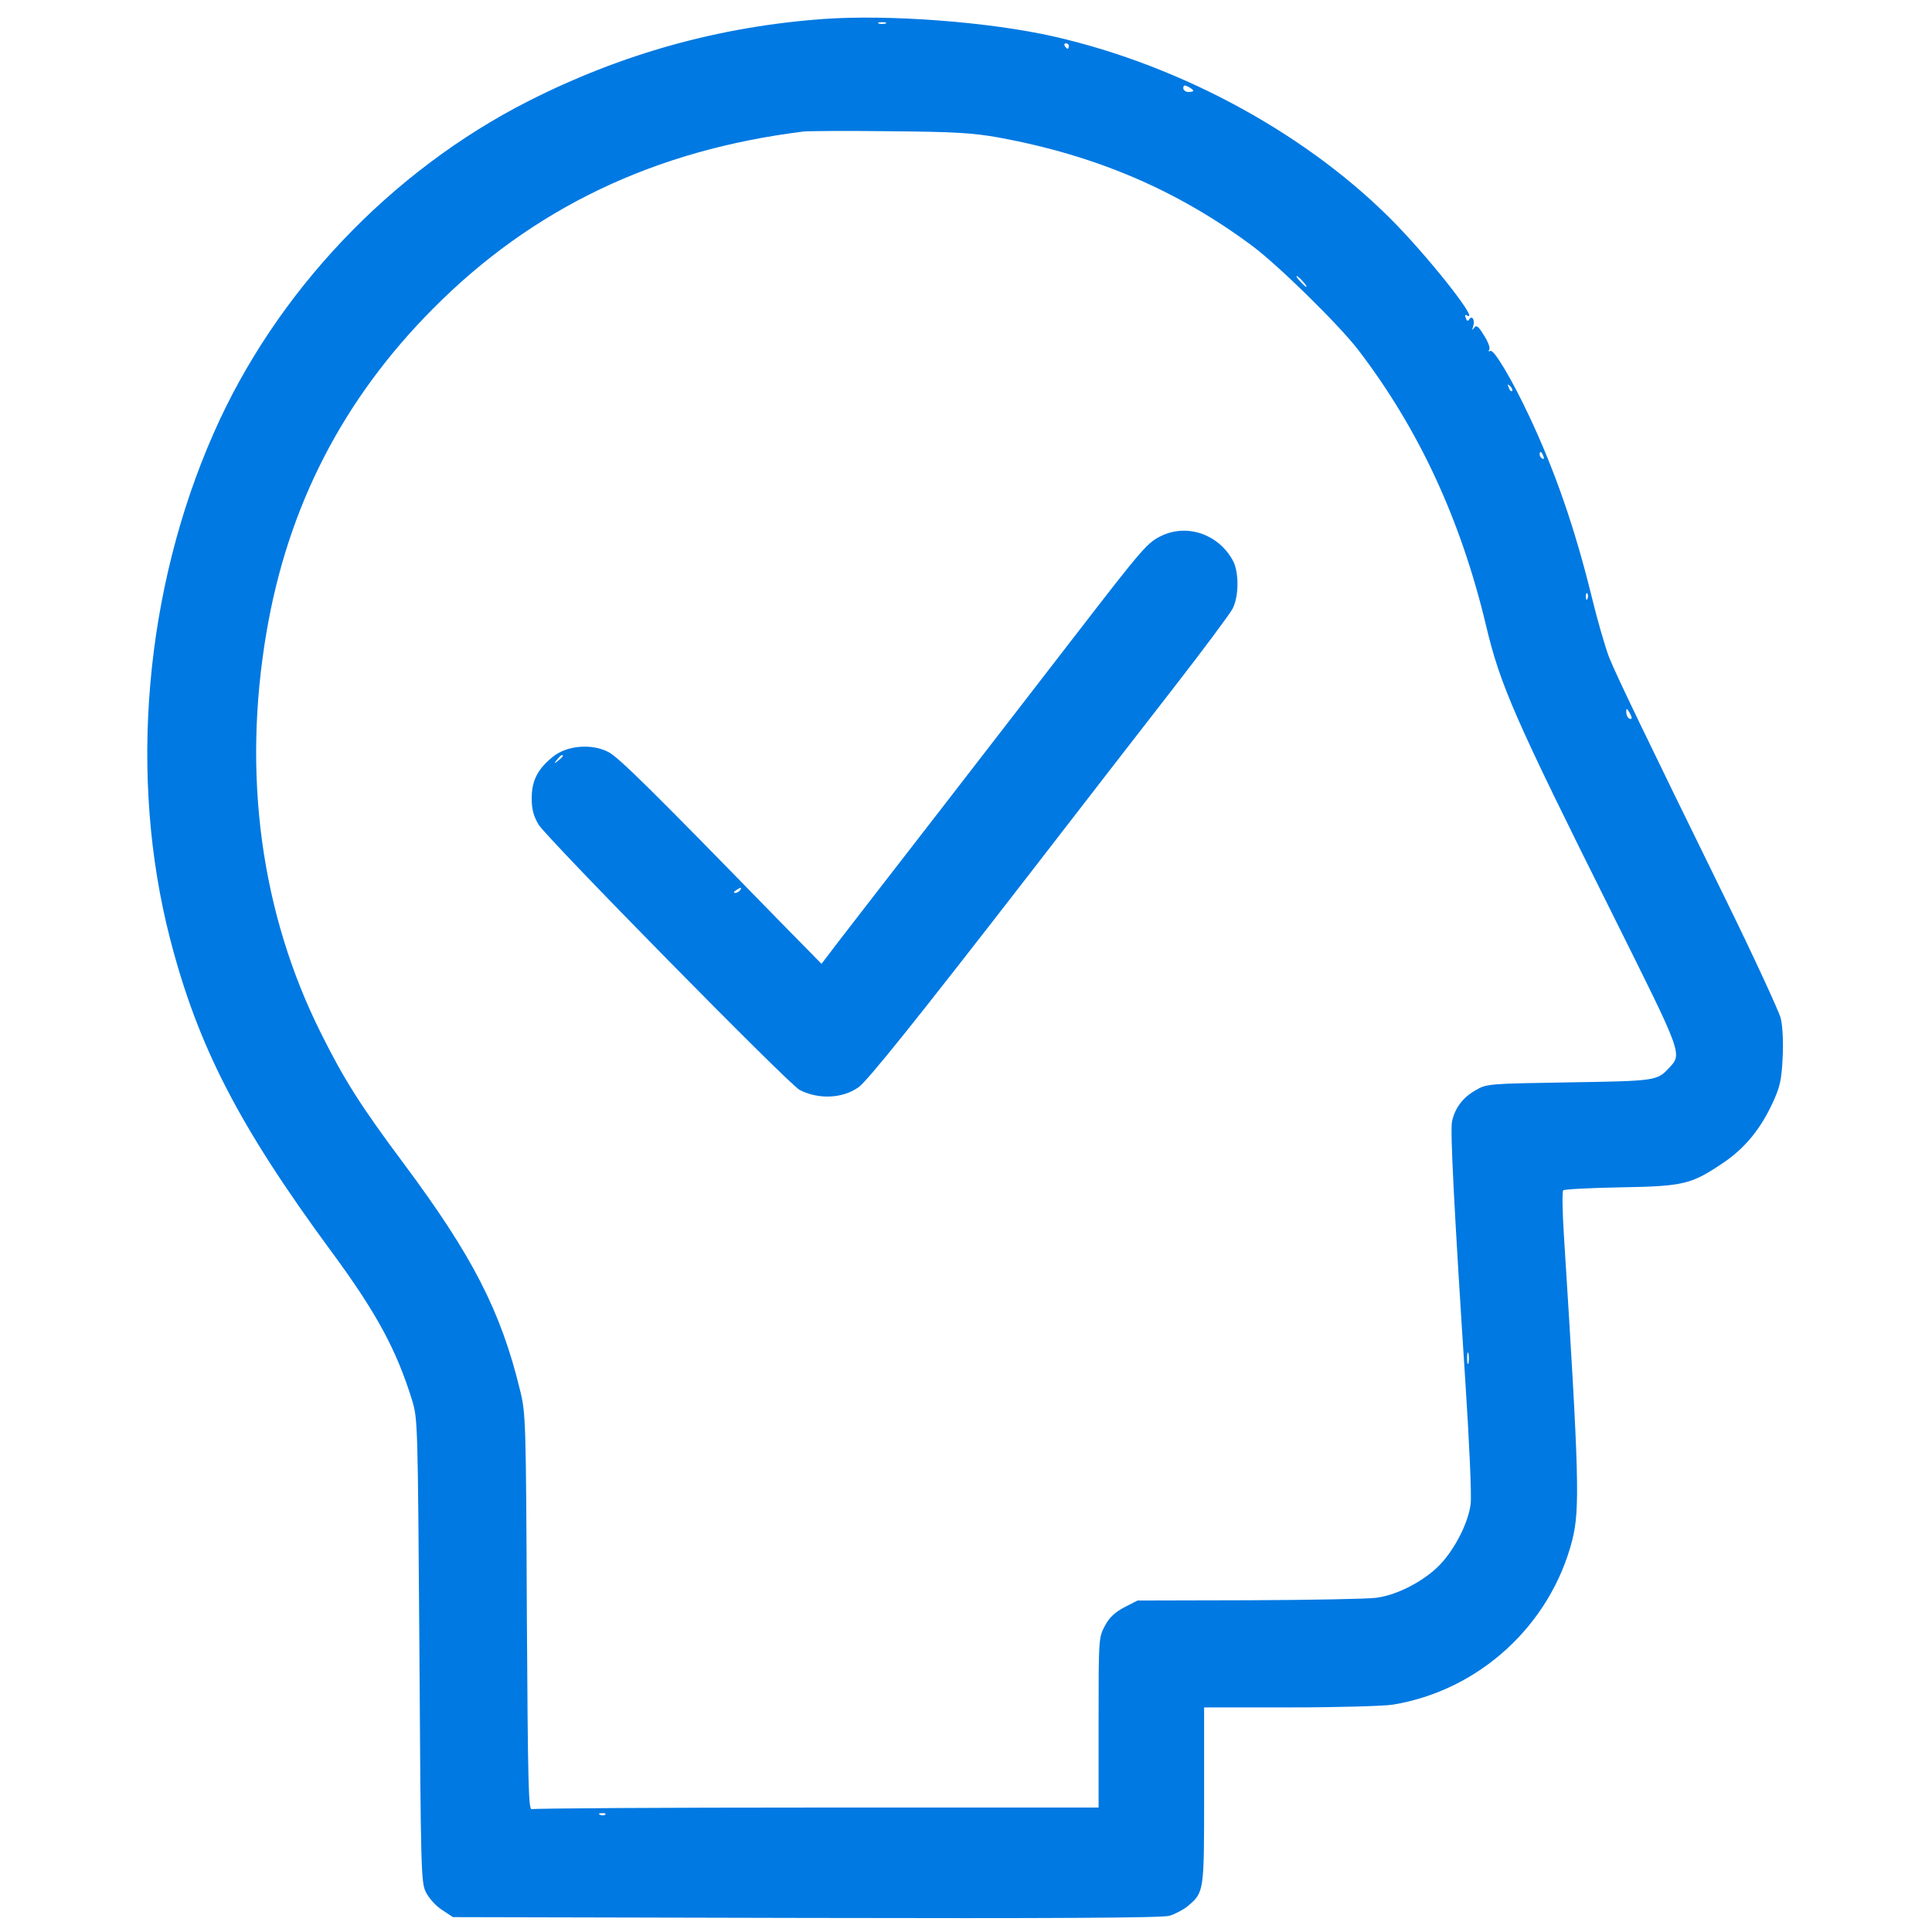
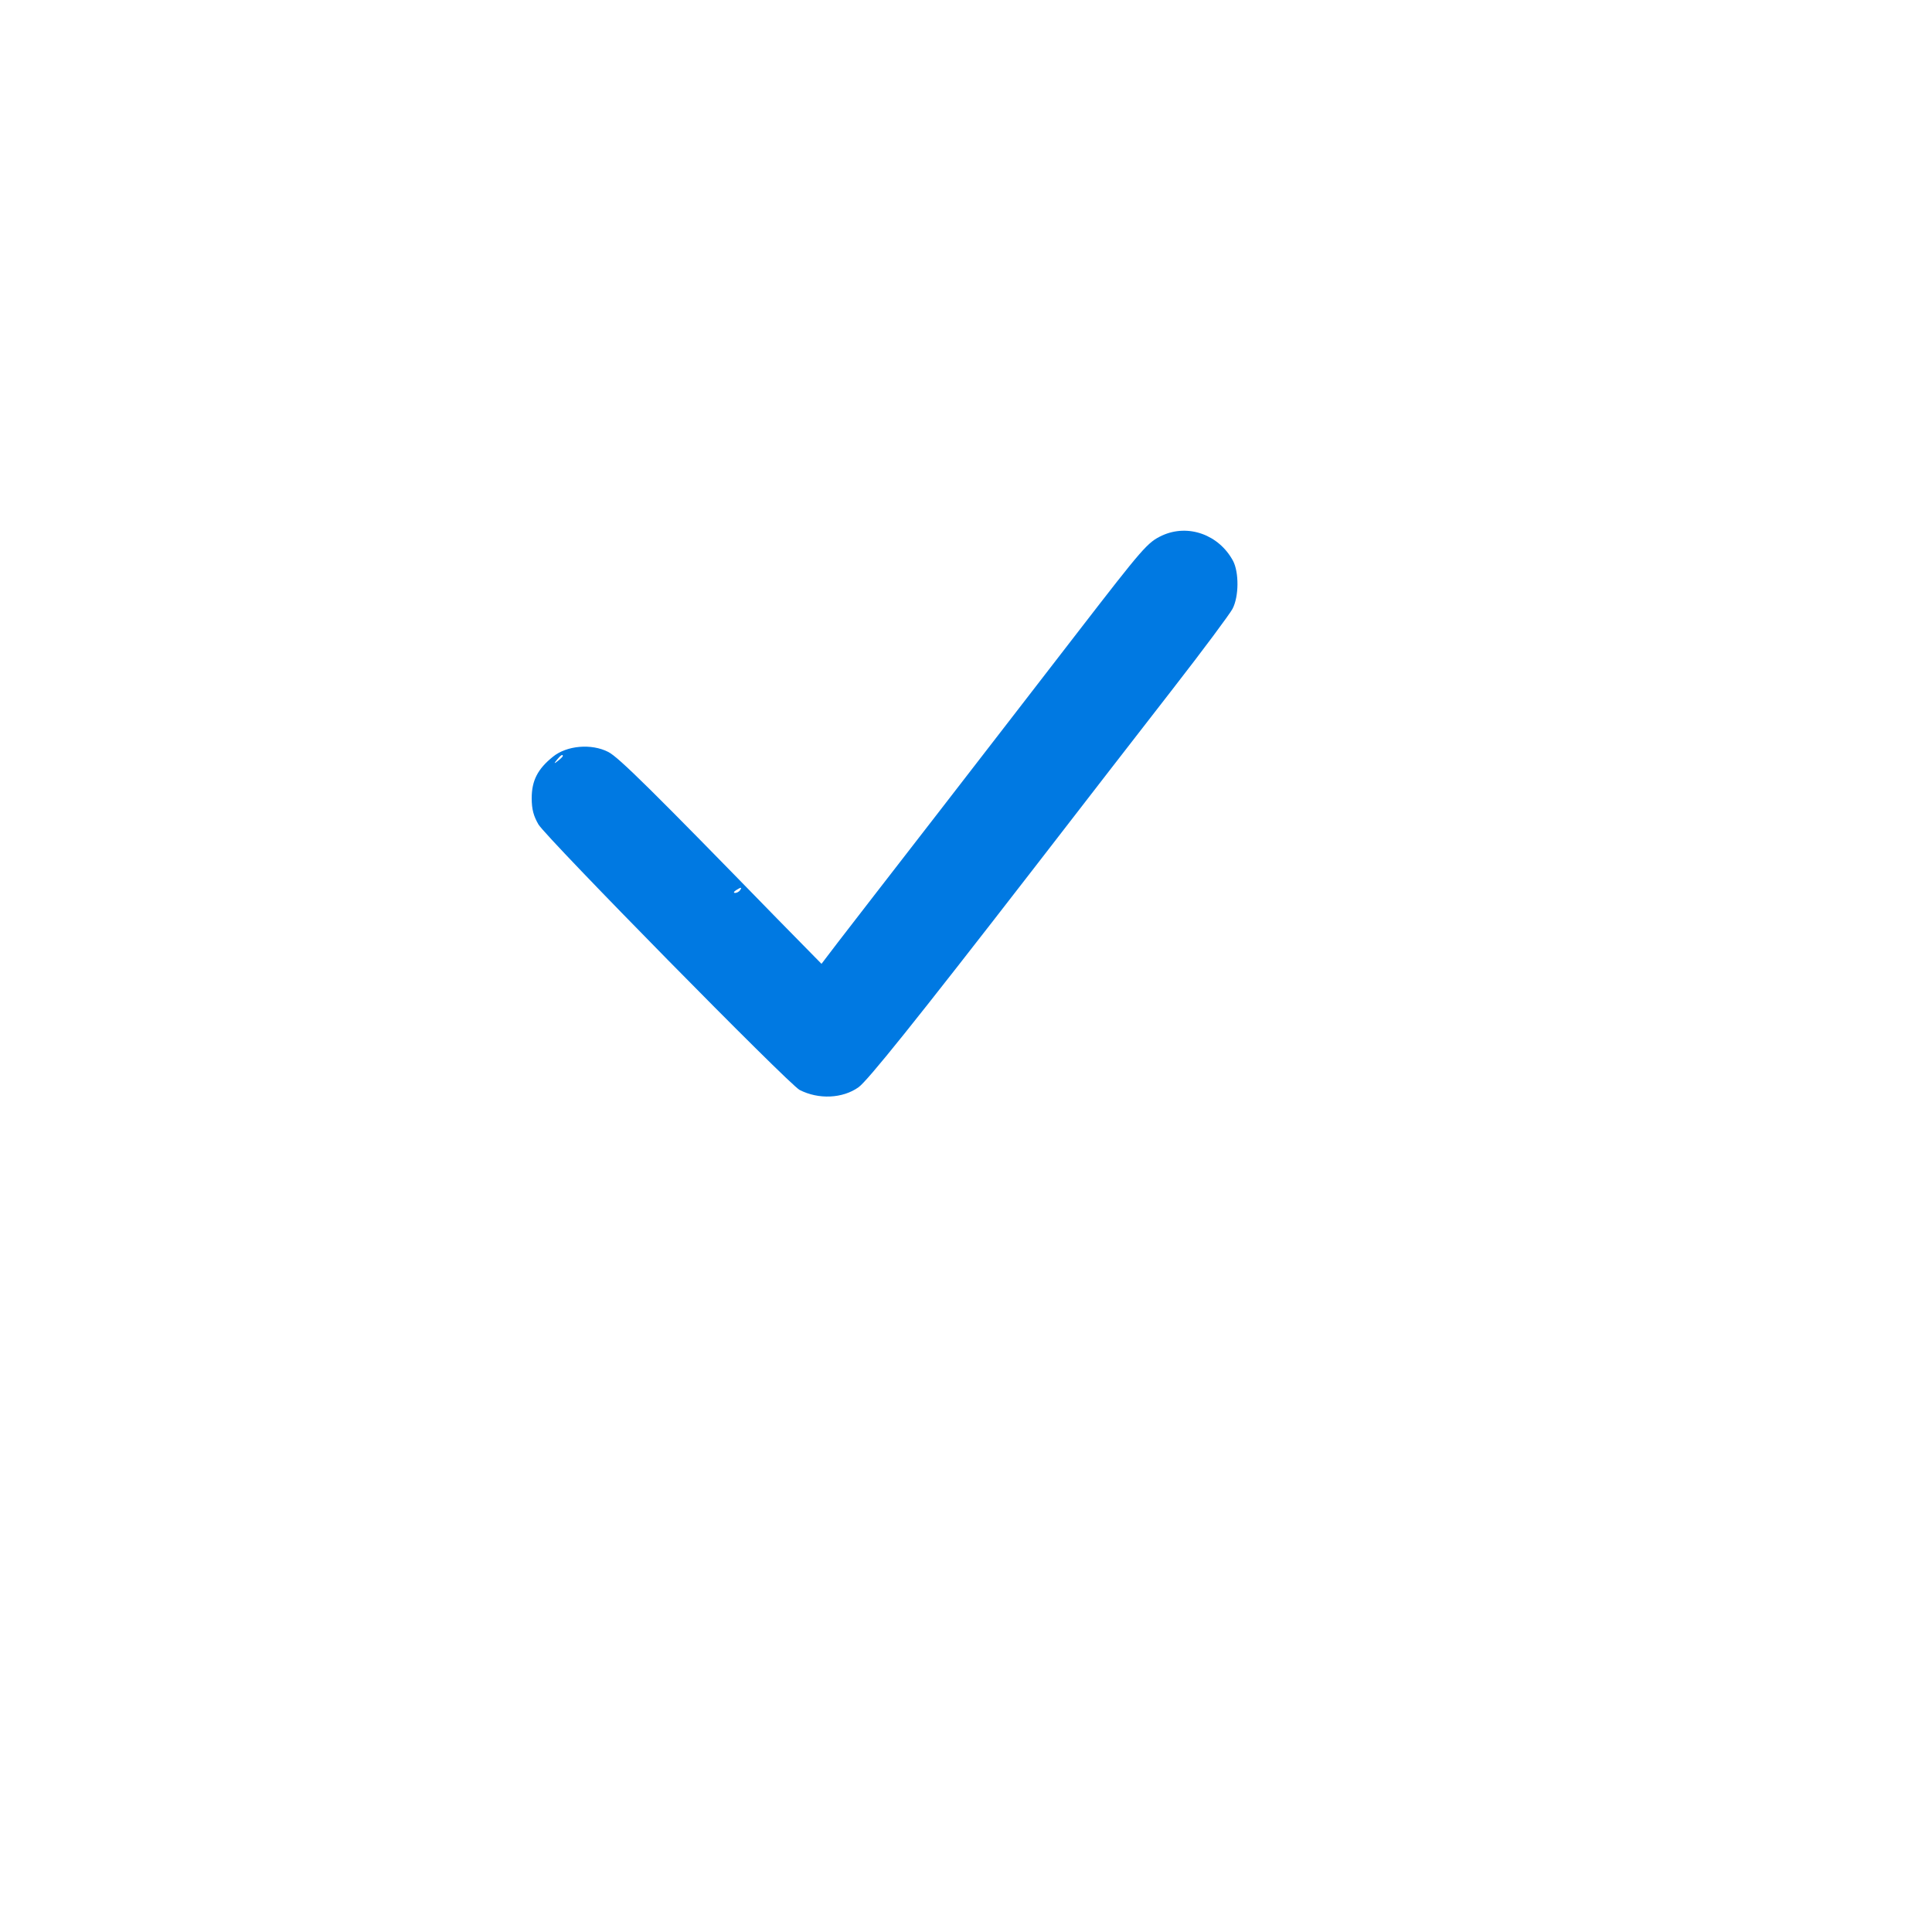
<svg xmlns="http://www.w3.org/2000/svg" version="1.0" width="714pt" height="714pt" viewBox="0 0 714 714" preserveAspectRatio="xMidYMid meet">
  <g transform="translate(0,714) scale(0.1,-0.1)" fill="#0079e2" stroke="none">
-     <path d="M3045 7070 c-386 -28 -746 -128 -1093 -304 -509 -259 -933 -706 -1162 -1226 -256 -580 -316 -1273 -161 -1871 102 -395 254 -690 594 -1152 169 -229 242 -365 300 -552 21 -69 21 -85 27 -925 5 -815 6 -857 24 -893 11 -22 37 -51 59 -65 l41 -27 1305 -3 c908 -2 1317 0 1343 8 20 6 51 22 68 36 60 51 60 52 60 409 l0 325 318 0 c174 0 345 5 378 10 321 52 585 295 665 610 28 114 25 235 -31 1119 -6 91 -7 168 -3 172 5 4 100 9 213 11 234 4 261 11 382 93 77 53 134 122 179 219 27 59 33 83 37 167 3 58 0 117 -7 146 -7 26 -98 224 -203 438 -305 622 -403 826 -431 895 -14 36 -44 139 -66 230 -61 248 -135 462 -231 665 -63 134 -130 246 -142 238 -7 -3 -8 -1 -4 5 4 6 -5 30 -20 53 -20 33 -28 39 -36 28 -8 -11 -9 -10 -4 4 8 23 -3 44 -14 27 -5 -8 -9 -7 -13 5 -4 9 -3 13 3 10 53 -33 -114 183 -256 331 -317 329 -790 590 -1269 699 -237 54 -607 82 -850 65z m228 -17 c-7 -2 -19 -2 -25 0 -7 3 -2 5 12 5 14 0 19 -2 13 -5z m677 -83 c0 -5 -2 -10 -4 -10 -3 0 -8 5 -11 10 -3 6 -1 10 4 10 6 0 11 -4 11 -10z m460 -165 c0 -3 -8 -5 -18 -5 -10 0 -19 7 -19 14 0 11 5 13 19 5 10 -5 18 -12 18 -14z m-720 -173 c359 -66 658 -193 937 -400 98 -73 324 -295 394 -387 223 -292 377 -625 470 -1013 53 -225 107 -347 474 -1082 255 -512 253 -504 202 -558 -43 -46 -49 -47 -367 -52 -301 -5 -306 -5 -348 -30 -46 -26 -76 -66 -86 -116 -7 -33 9 -340 50 -969 14 -214 23 -414 19 -443 -9 -74 -65 -180 -125 -236 -60 -56 -154 -103 -226 -111 -29 -4 -238 -8 -466 -9 l-414 -1 -49 -25 c-35 -19 -55 -37 -72 -69 -23 -43 -23 -49 -23 -358 l0 -313 -1039 0 c-572 0 -1046 -3 -1055 -6 -13 -5 -15 75 -19 728 -3 705 -4 736 -25 820 -71 293 -176 497 -430 838 -159 213 -221 311 -306 482 -222 444 -291 955 -201 1482 79 466 283 861 615 1195 369 372 820 587 1370 655 19 2 163 3 320 1 237 -2 304 -6 400 -23z m1125 -532 c10 -11 16 -20 13 -20 -3 0 -13 9 -23 20 -10 11 -16 20 -13 20 3 0 13 -9 23 -20z m773 -405 c-3 -3 -9 2 -12 12 -6 14 -5 15 5 6 7 -7 10 -15 7 -18z m116 -241 c3 -8 2 -12 -4 -9 -6 3 -10 10 -10 16 0 14 7 11 14 -7z m163 -526 c-3 -8 -6 -5 -6 6 -1 11 2 17 5 13 3 -3 4 -12 1 -19z m163 -441 c0 -5 -4 -5 -10 -2 -5 3 -10 14 -10 23 0 15 2 15 10 2 5 -8 10 -19 10 -23z m-603 -2384 c-3 -10 -5 -2 -5 17 0 19 2 27 5 18 2 -10 2 -26 0 -35z m-3190 -1669 c-3 -3 -12 -4 -19 -1 -8 3 -5 6 6 6 11 1 17 -2 13 -5z" />
    <path d="M4295 5161 c-54 -25 -70 -44 -311 -356 -114 -148 -347 -449 -517 -669 -170 -219 -336 -434 -370 -478 l-61 -80 -165 168 c-457 469 -585 596 -623 615 -62 32 -154 24 -205 -18 -56 -45 -78 -88 -78 -153 0 -41 7 -66 25 -97 32 -52 924 -959 965 -981 70 -36 159 -32 218 10 34 25 205 237 647 808 172 223 404 522 515 665 112 144 210 276 220 295 24 46 24 135 2 177 -52 97 -166 138 -262 94z m-2215 -815 c0 -2 -8 -10 -17 -17 -16 -13 -17 -12 -4 4 13 16 21 21 21 13z m655 -496 c-3 -5 -12 -10 -18 -10 -7 0 -6 4 3 10 19 12 23 12 15 0z" />
  </g>
</svg>